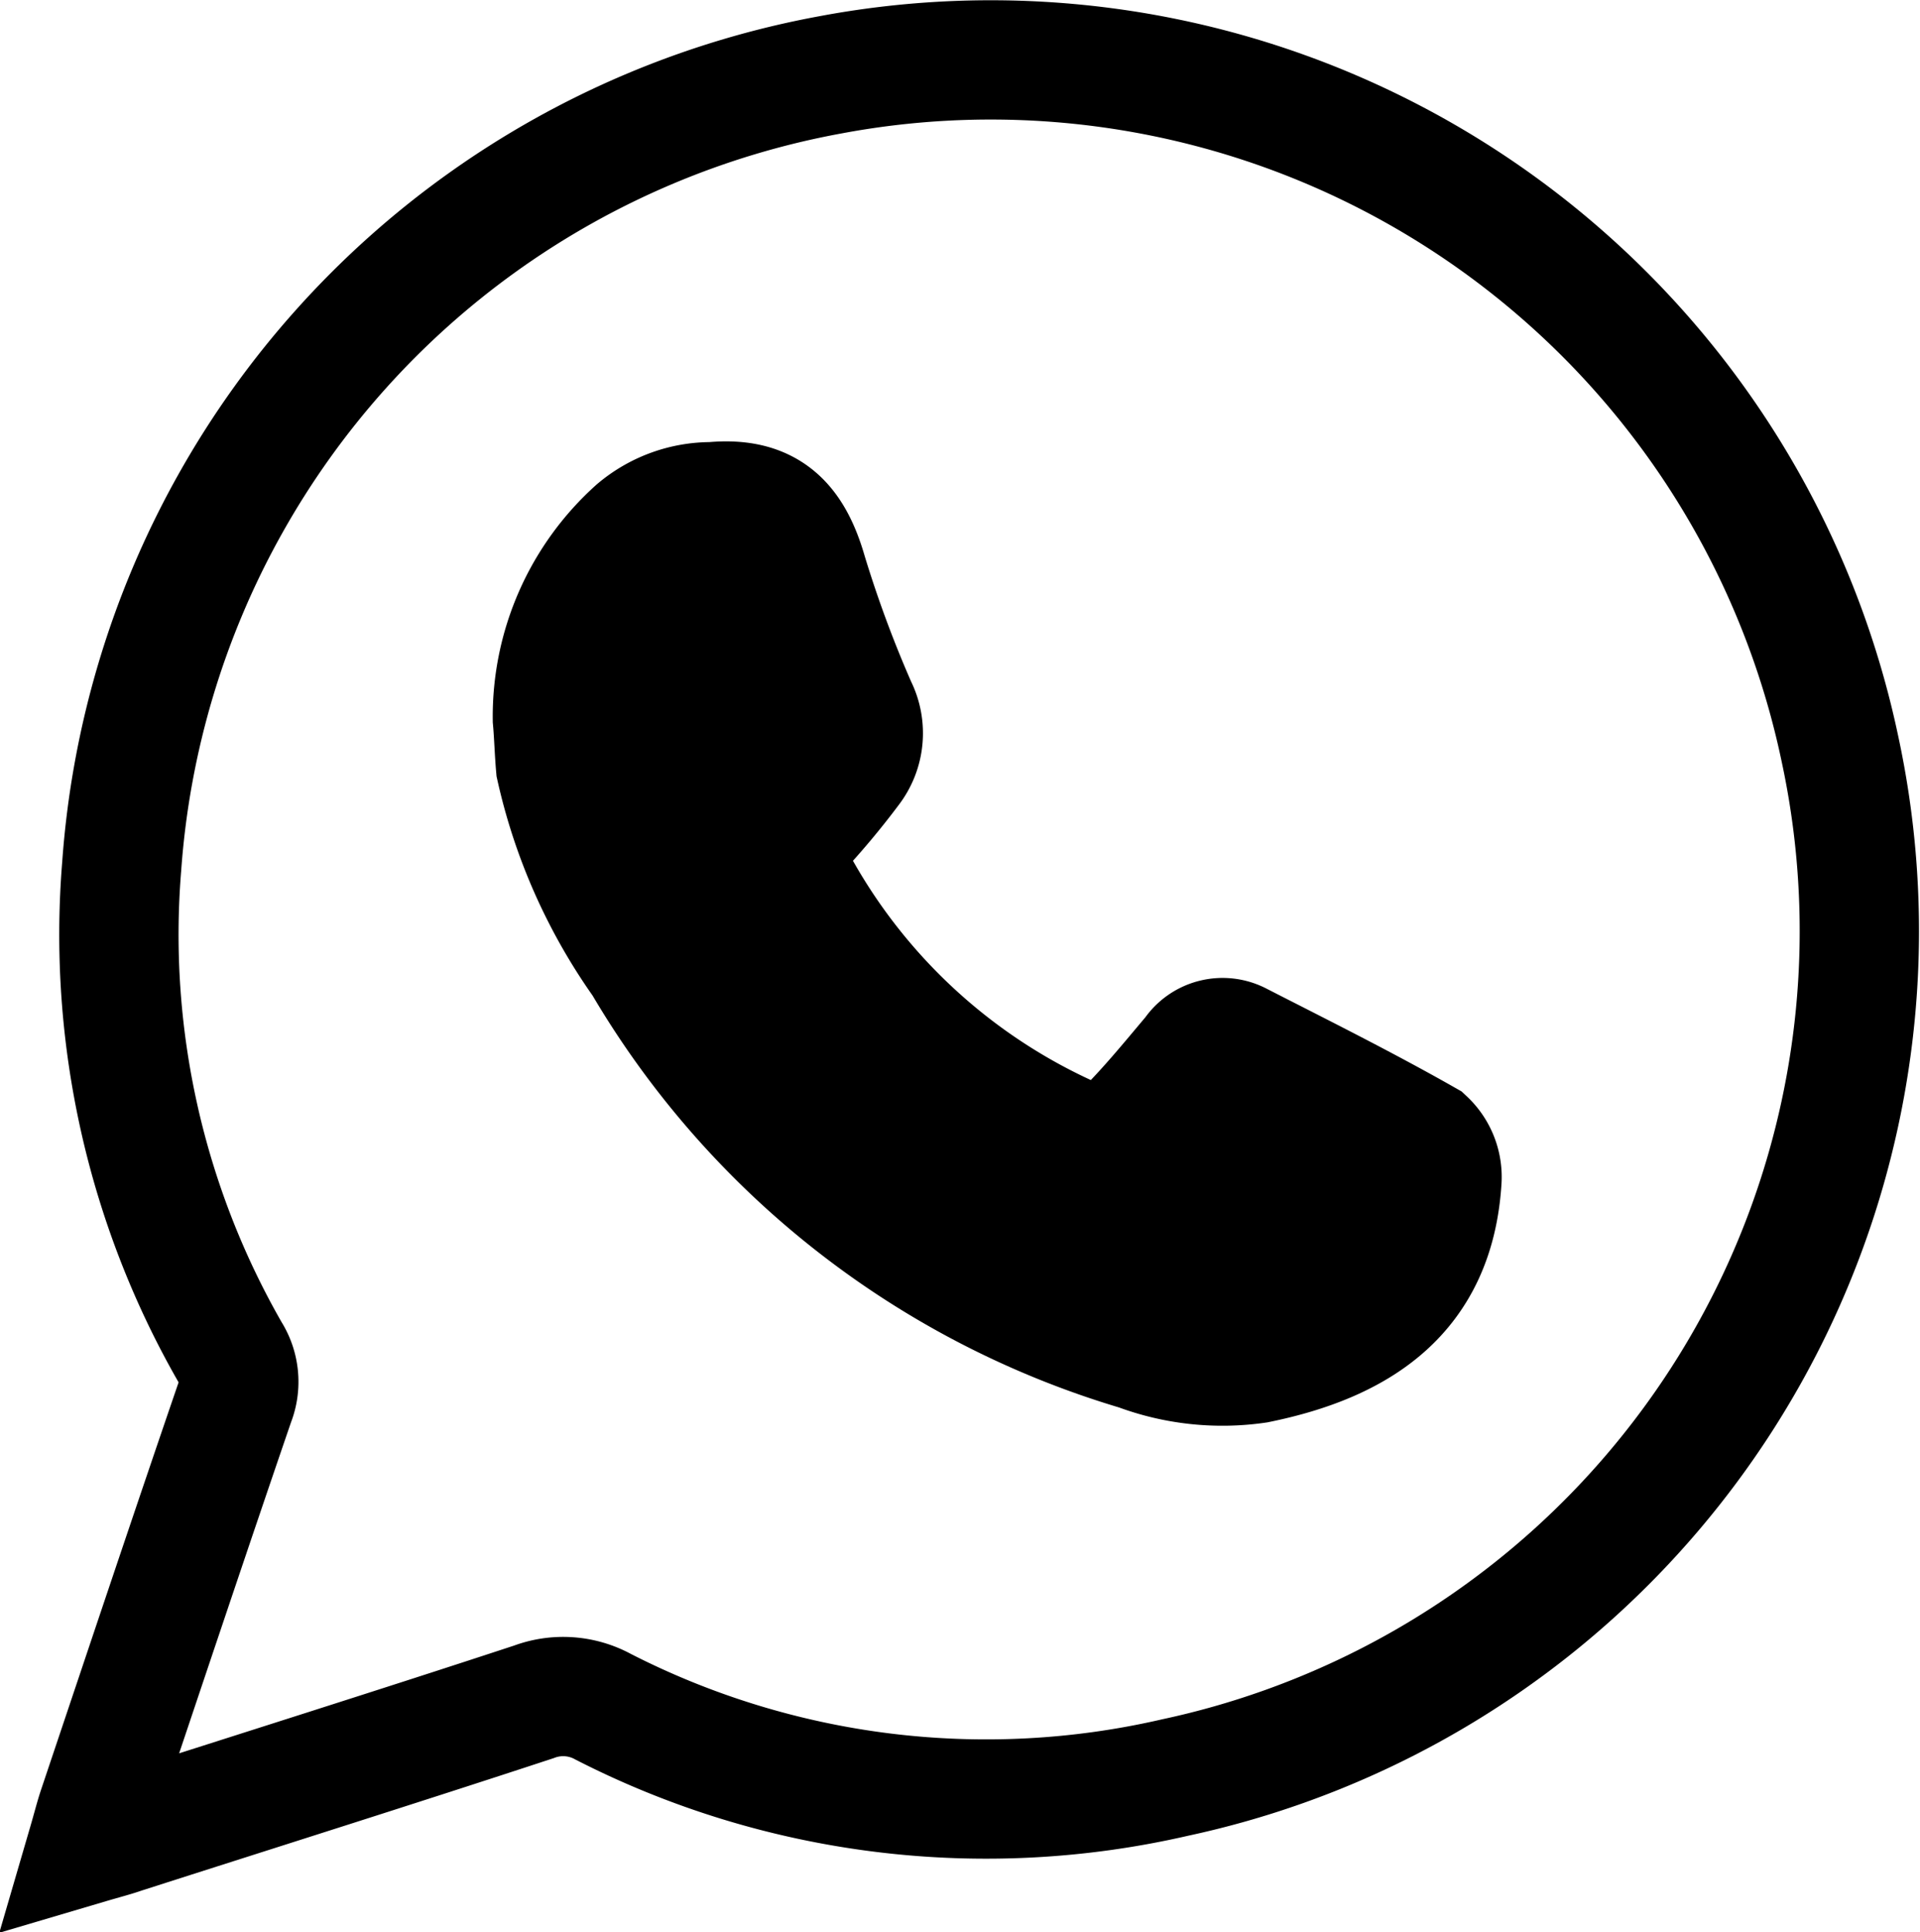
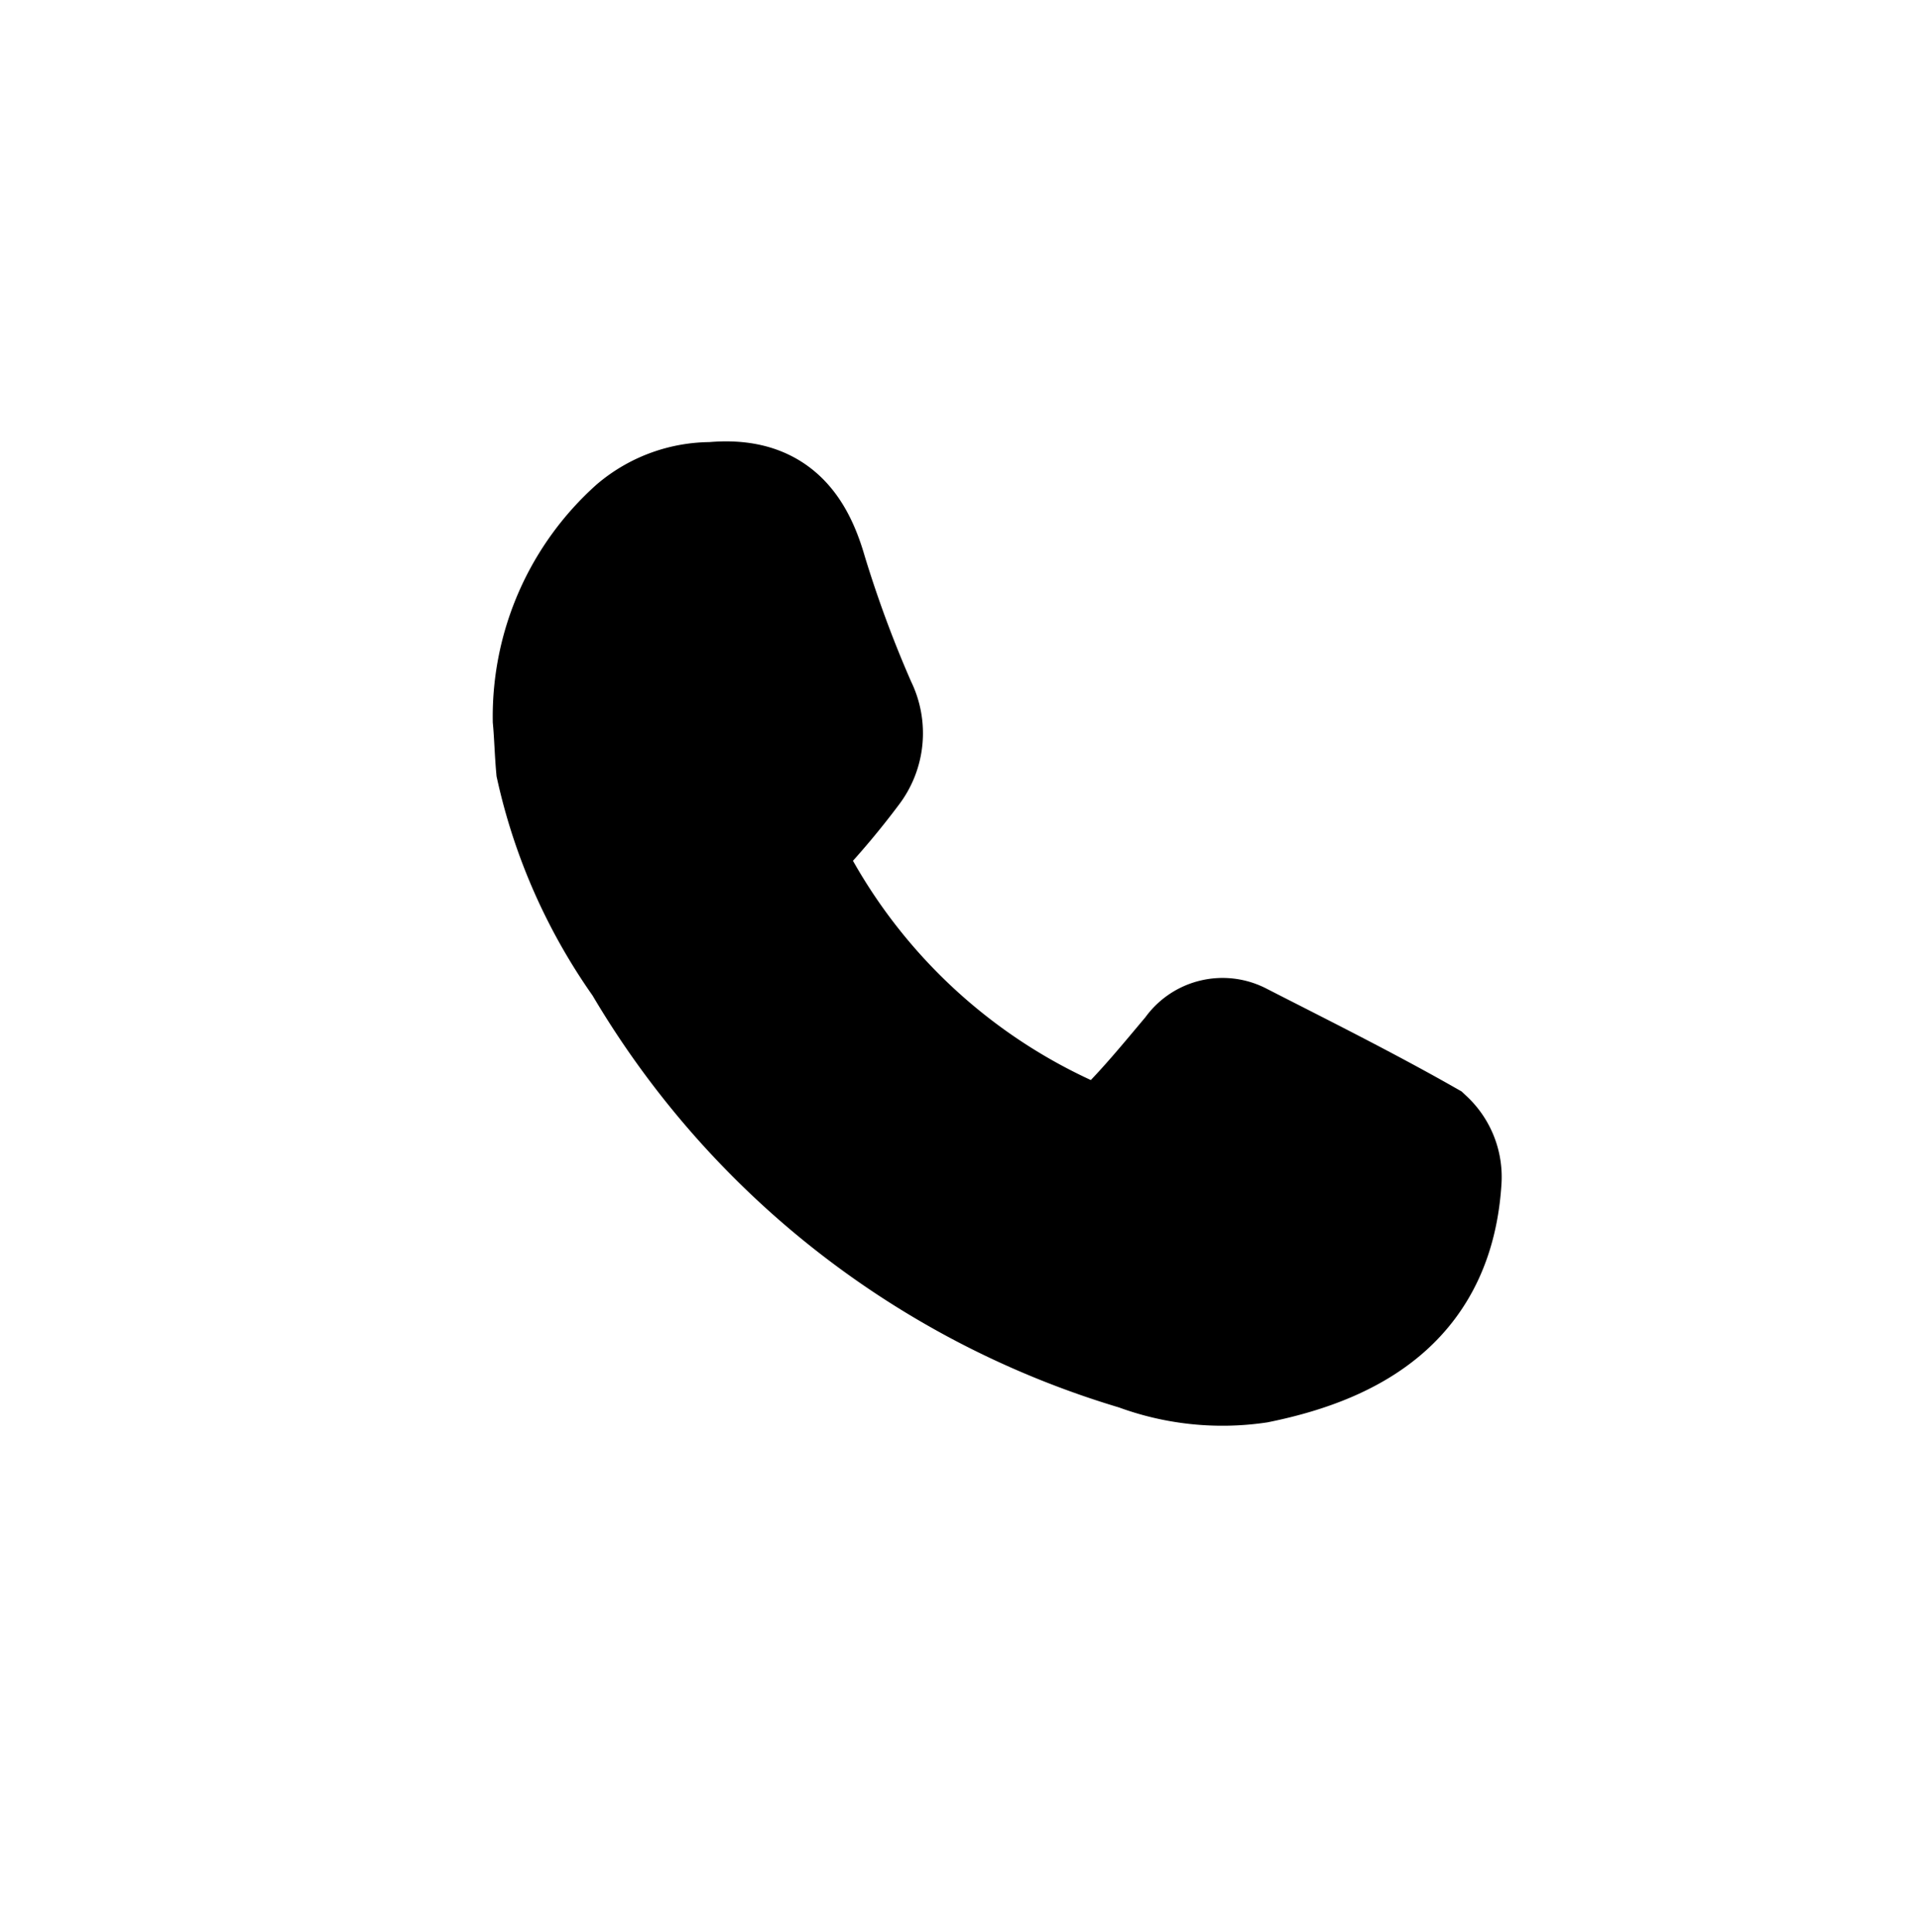
<svg xmlns="http://www.w3.org/2000/svg" width="16.093" height="16.196" viewBox="0 0 16.093 16.196">
  <g id="Raggruppa_738" data-name="Raggruppa 738" transform="translate(-475.513 -165.489)">
-     <path id="Tracciato_339" data-name="Tracciato 339" d="M349.946-176.339c.04-.137.06-.219.087-.3.382-1.137.762-2.275,1.151-3.41a.456.456,0,0,0-.038-.413,7.039,7.039,0,0,1-.911-4.077,7.271,7.271,0,0,1,5.942-6.636,7.274,7.274,0,0,1,8.46,5.651,7.257,7.257,0,0,1-5.572,8.623,7.047,7.047,0,0,1-4.792-.592.7.7,0,0,0-.584-.042c-1.146.377-2.3.74-3.447,1.108C350.165-176.4,350.088-176.381,349.946-176.339Z" transform="translate(126.298 357.291)" fill="none" stroke="#000" stroke-miterlimit="10" stroke-width="1" />
    <path id="Tracciato_340" data-name="Tracciato 340" d="M437.869-106.273a2.109,2.109,0,0,1,.7-1.592.979.979,0,0,1,.639-.232c.475-.046.679.178.8.6a10.145,10.145,0,0,0,.414,1.118.493.493,0,0,1-.047.52,6.441,6.441,0,0,1-.453.541.255.255,0,0,0-.045.337,4.912,4.912,0,0,0,2.459,2.258.35.35,0,0,0,.3-.071c.215-.211.407-.447.6-.676a.3.3,0,0,1,.391-.1c.524.268,1.052.531,1.564.822a.427.427,0,0,1,.134.34c-.06.956-.692,1.361-1.549,1.536a2.027,2.027,0,0,1-1-.107,7.184,7.184,0,0,1-4.15-3.25,4.55,4.55,0,0,1-.73-1.643C437.884-106.008,437.881-106.142,437.869-106.273Z" transform="translate(42.274 277.792)" stroke="#000" stroke-miterlimit="10" stroke-width="1" />
  </g>
</svg>